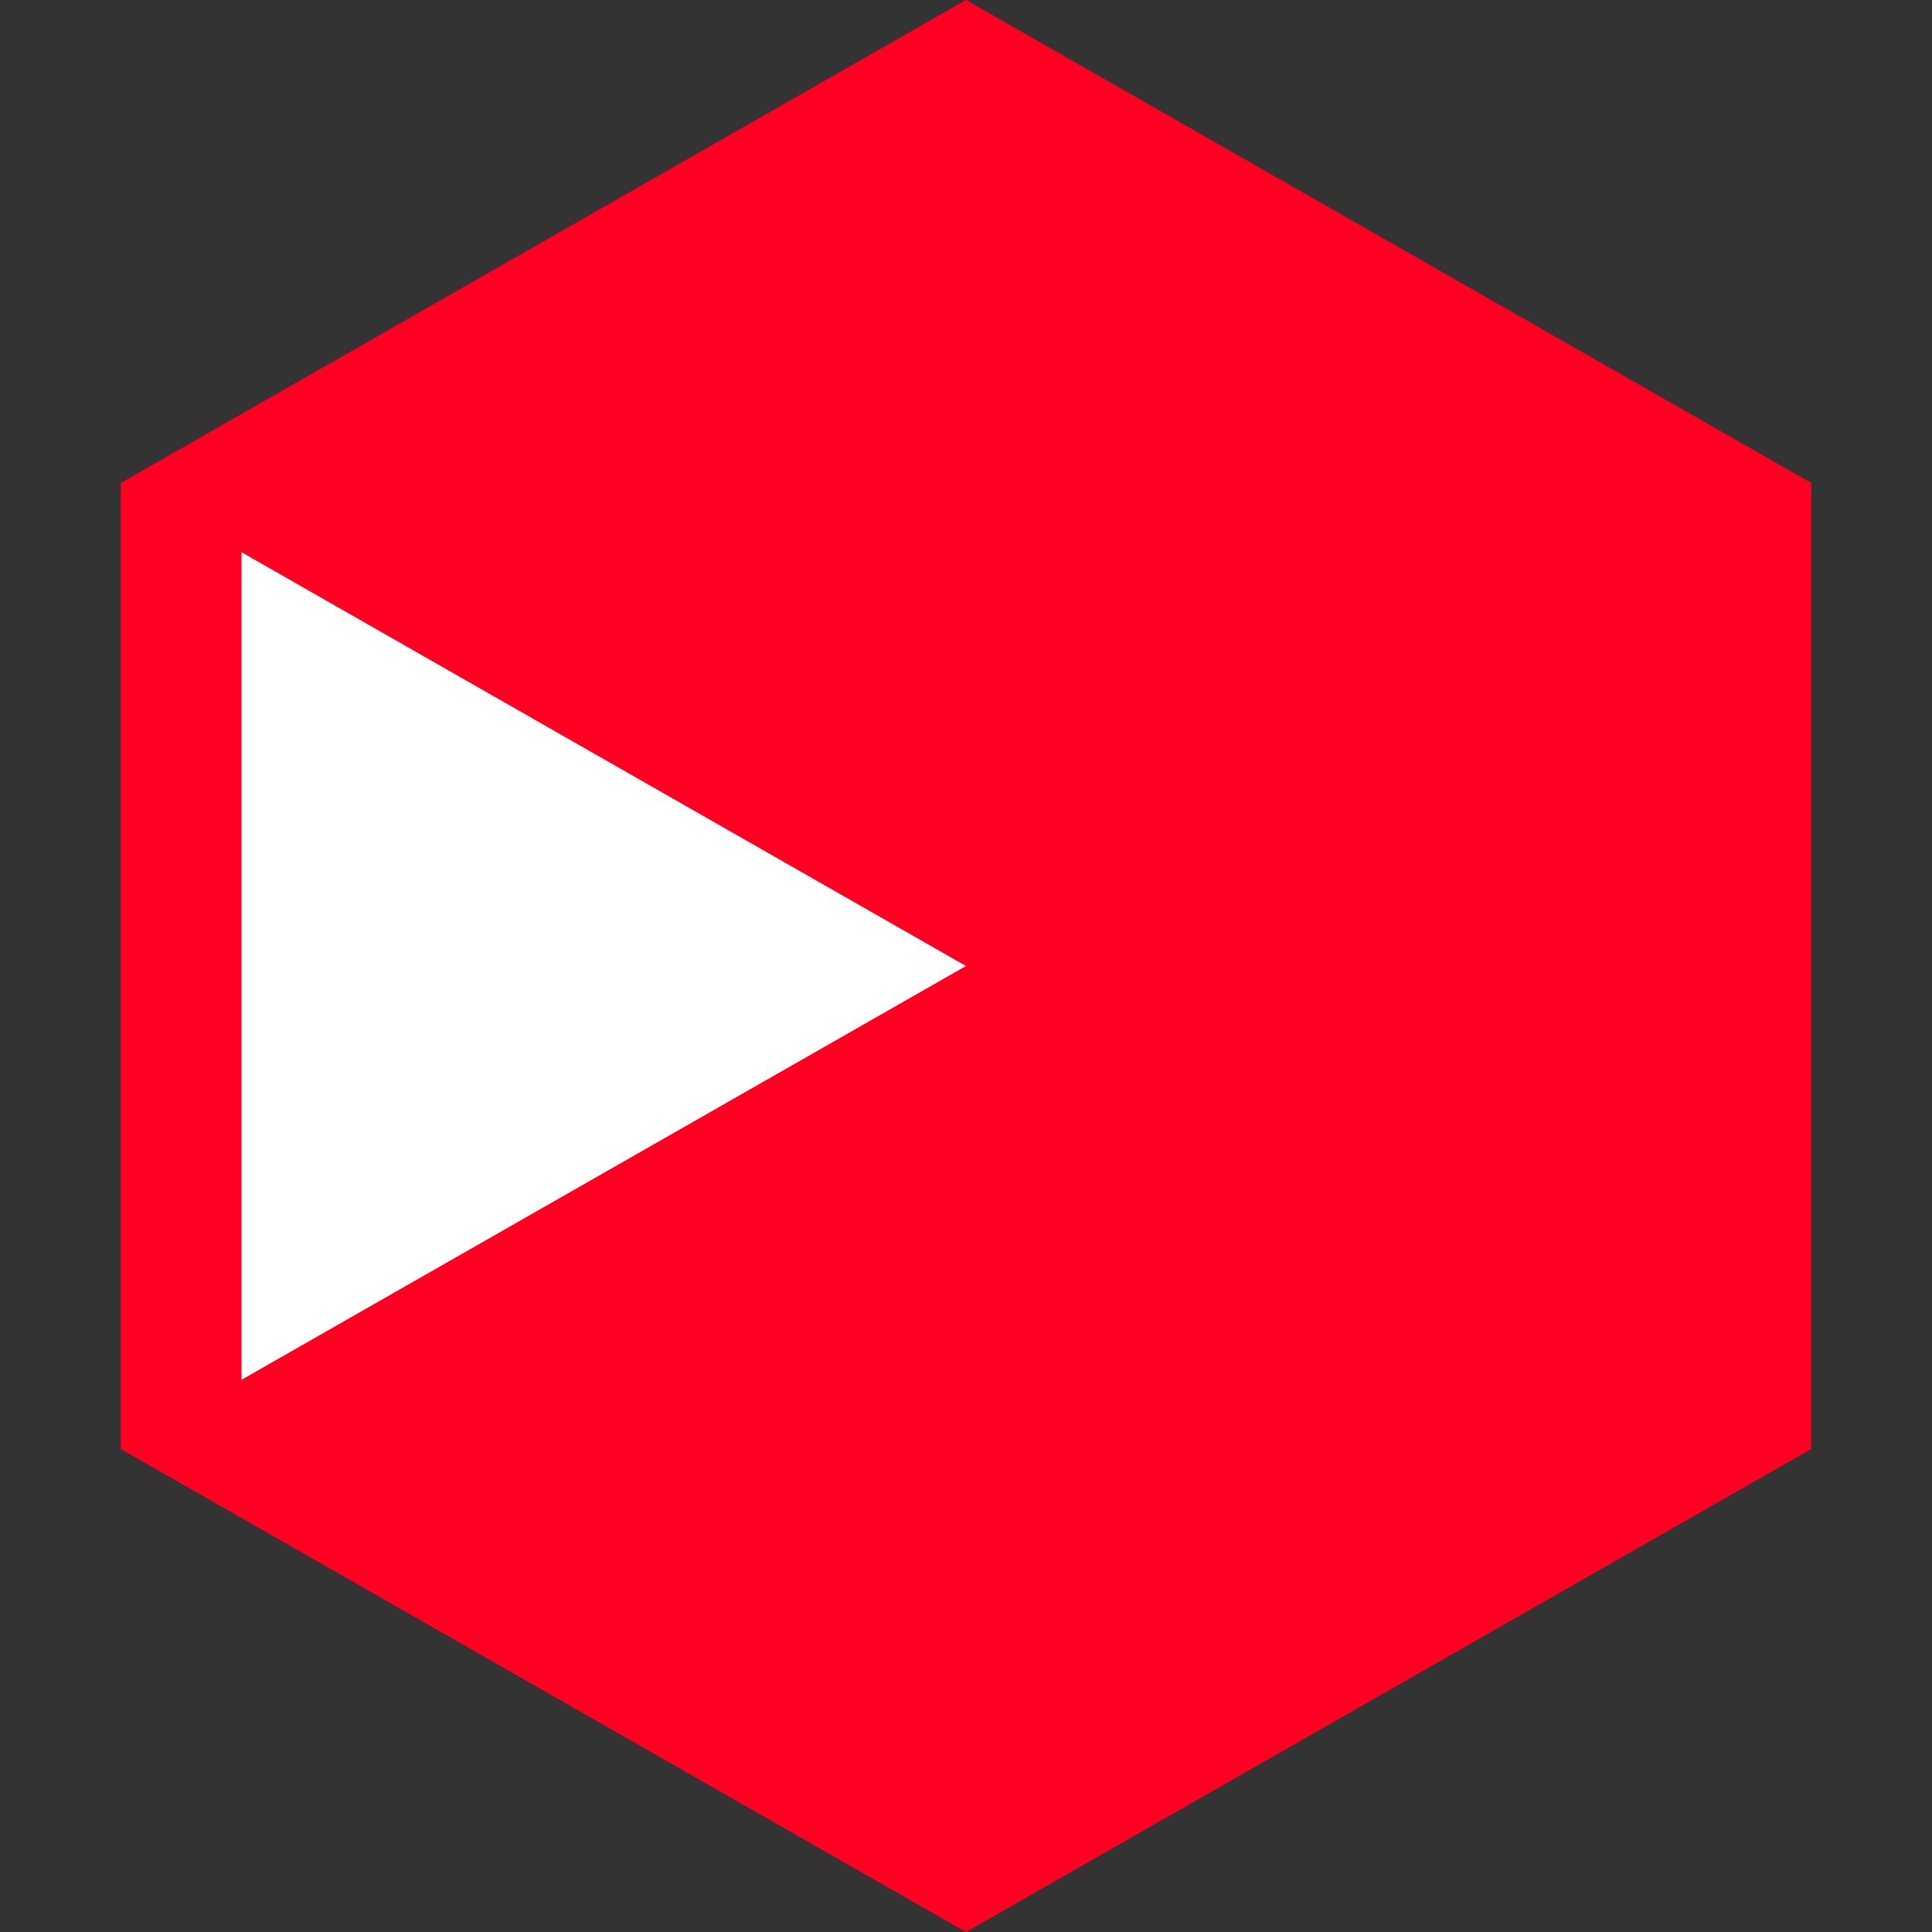
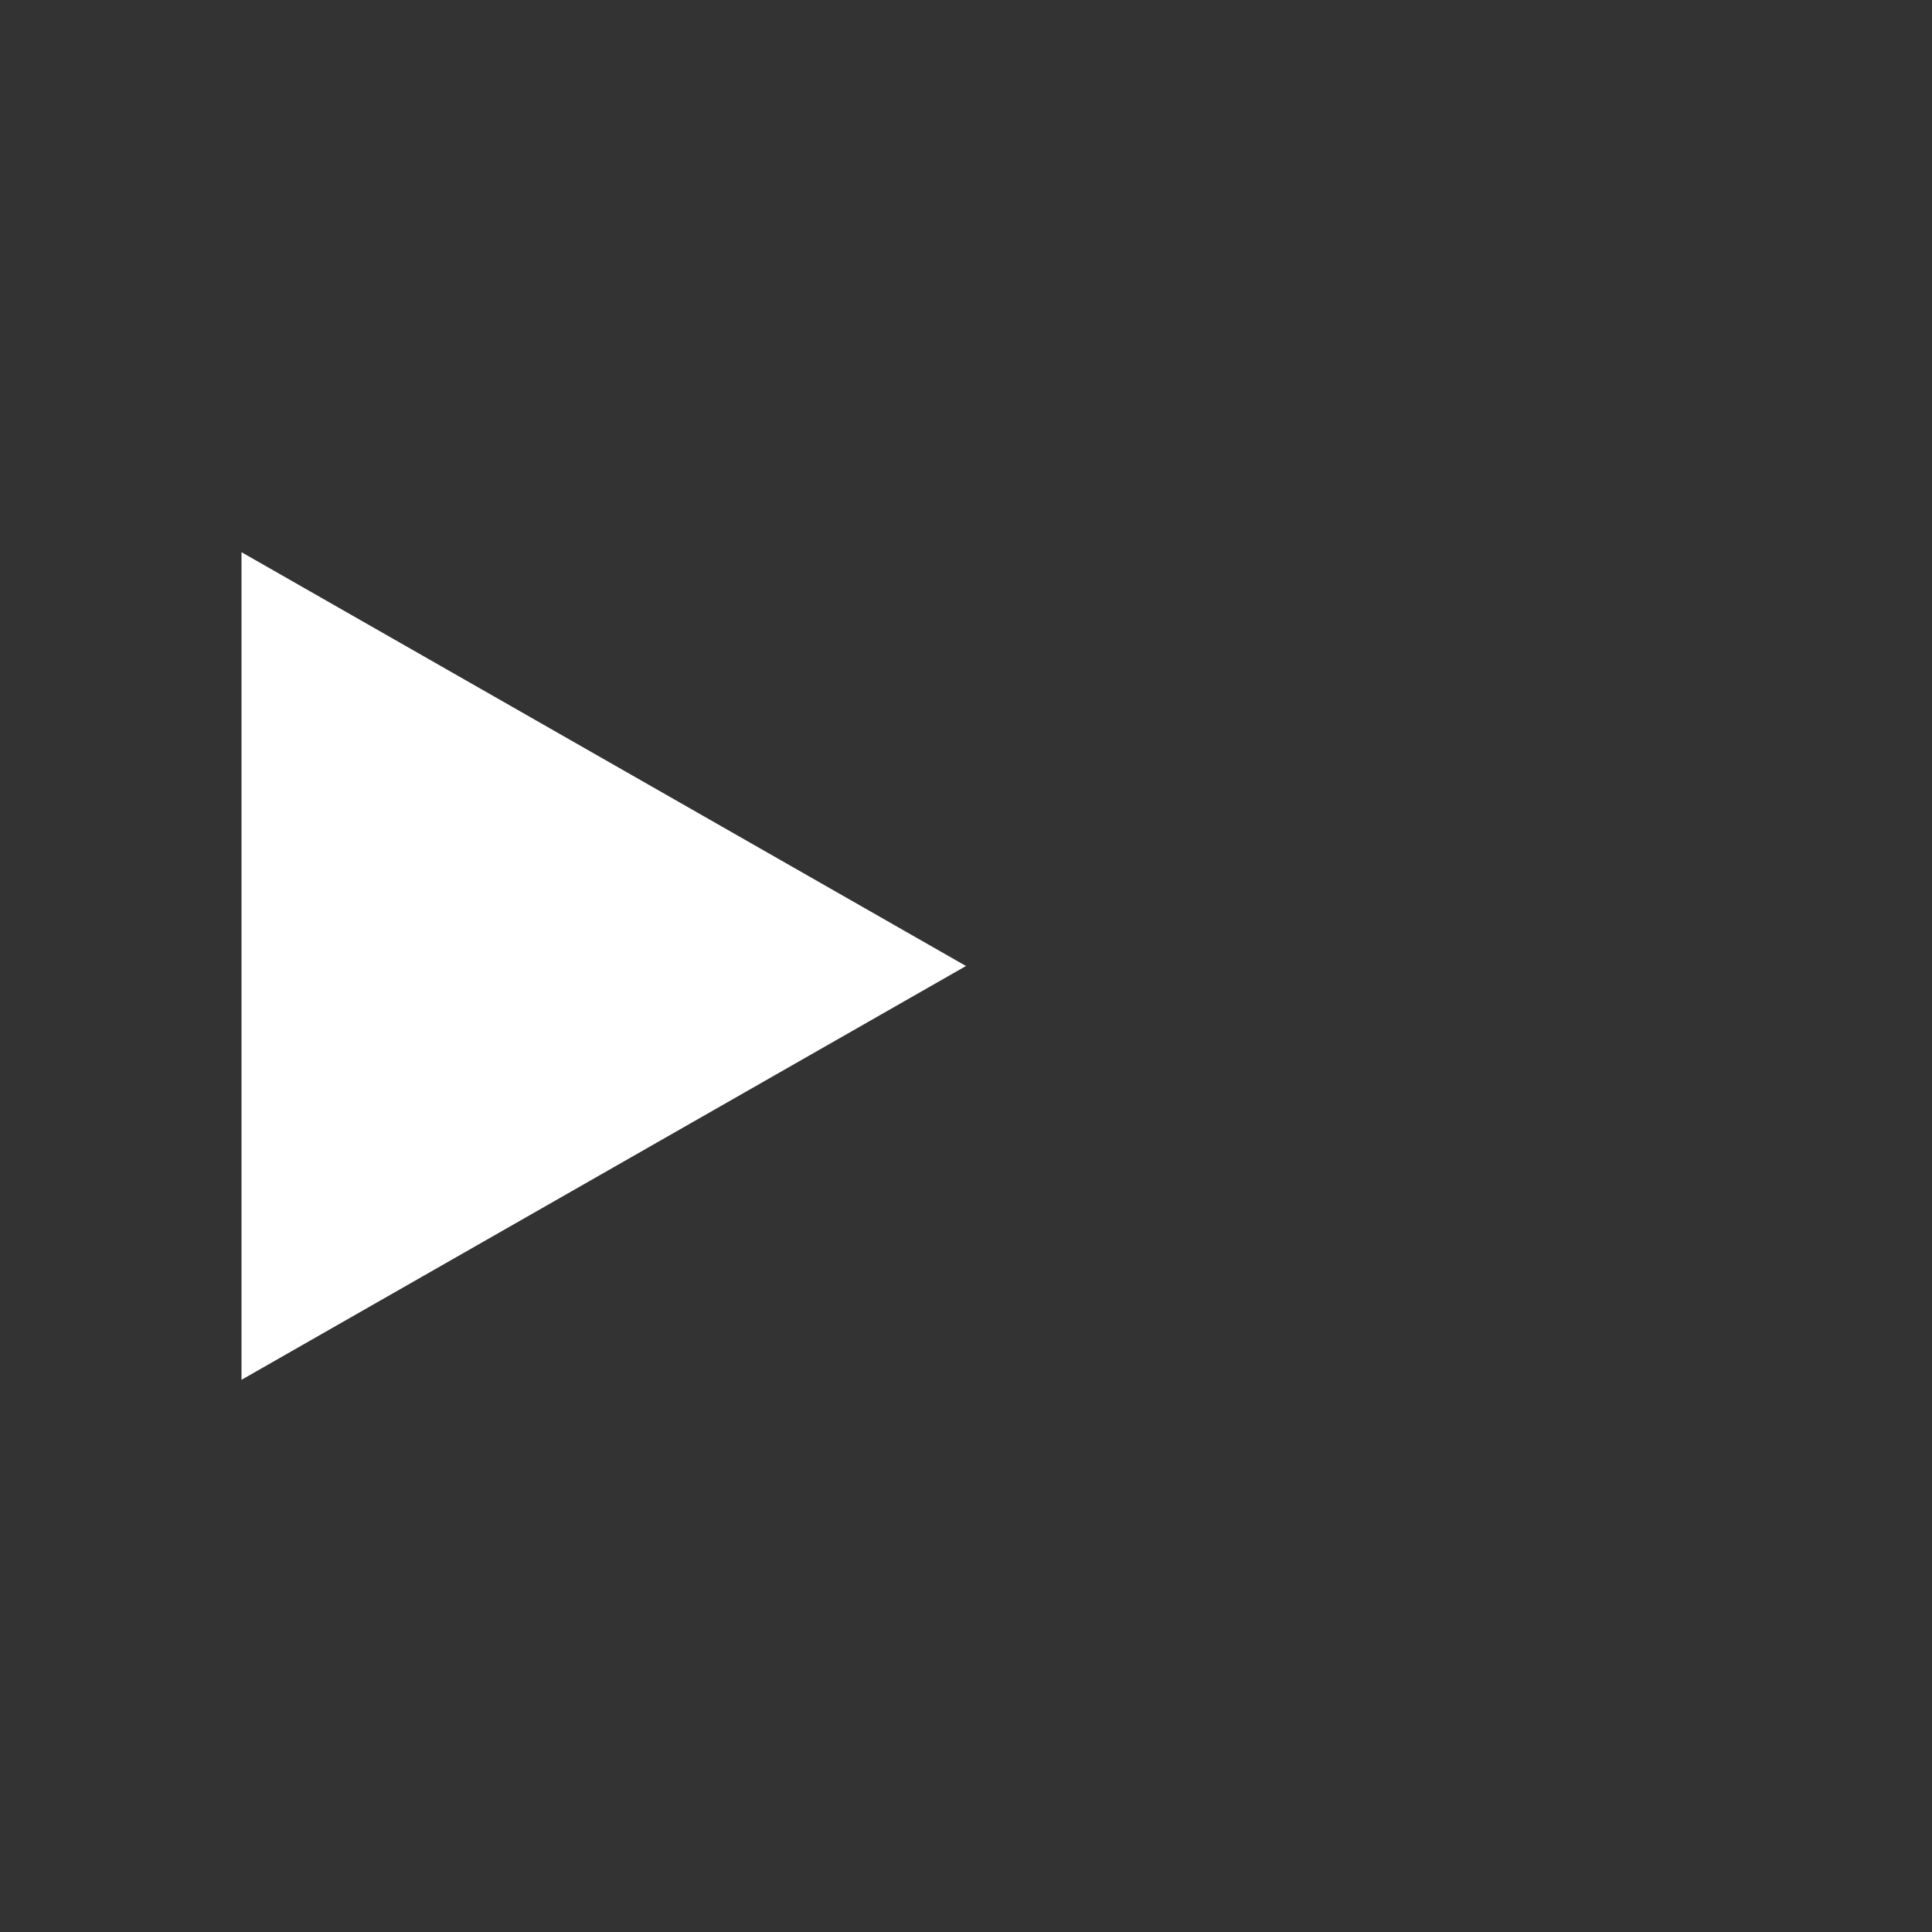
<svg xmlns="http://www.w3.org/2000/svg" width="16" height="16" viewBox="0 0 16 16" fill="none">
  <rect x="0" y="0" width="16" height="16" fill="#333333" stroke="none" />
-   <path fill-rule="evenodd" clip-rule="evenodd" d="M1 4L8 0L15 4V12L8 16L1 12V4Z" fill="#FF0022" />
  <path fill-rule="evenodd" clip-rule="evenodd" d="M2 4.573V11.427L8 8L2 4.573Z" fill="white" />
</svg>